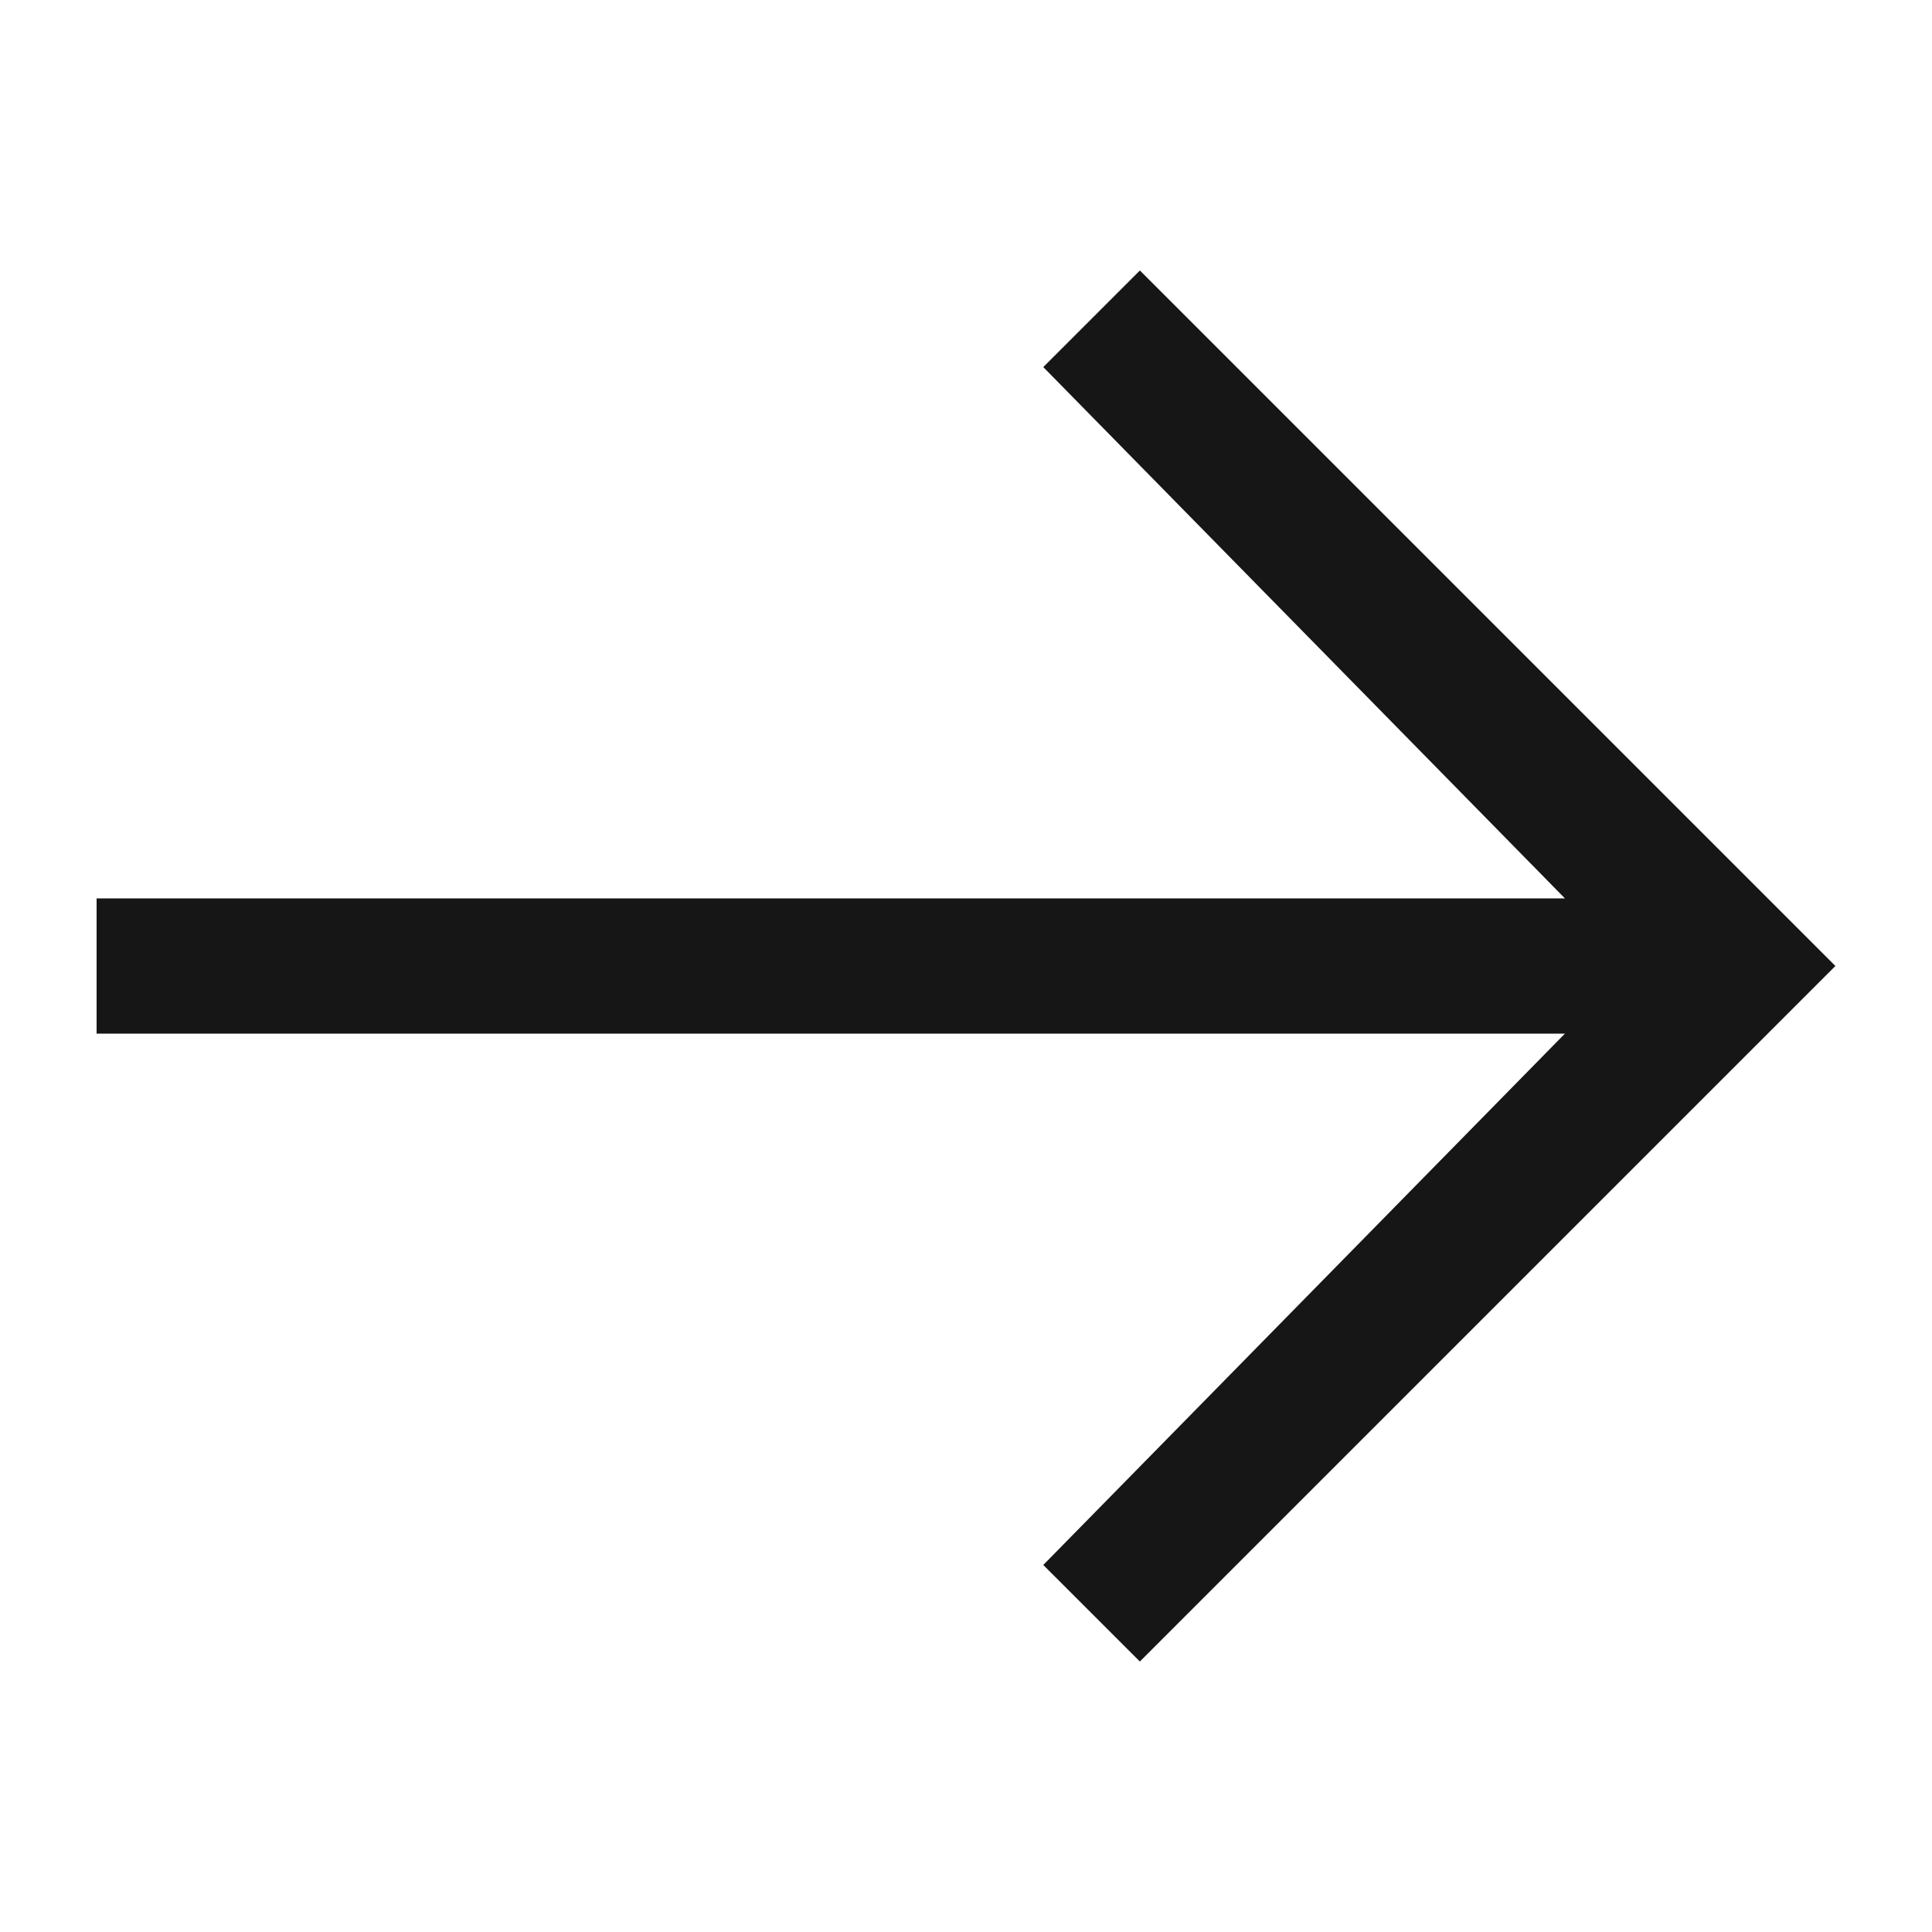
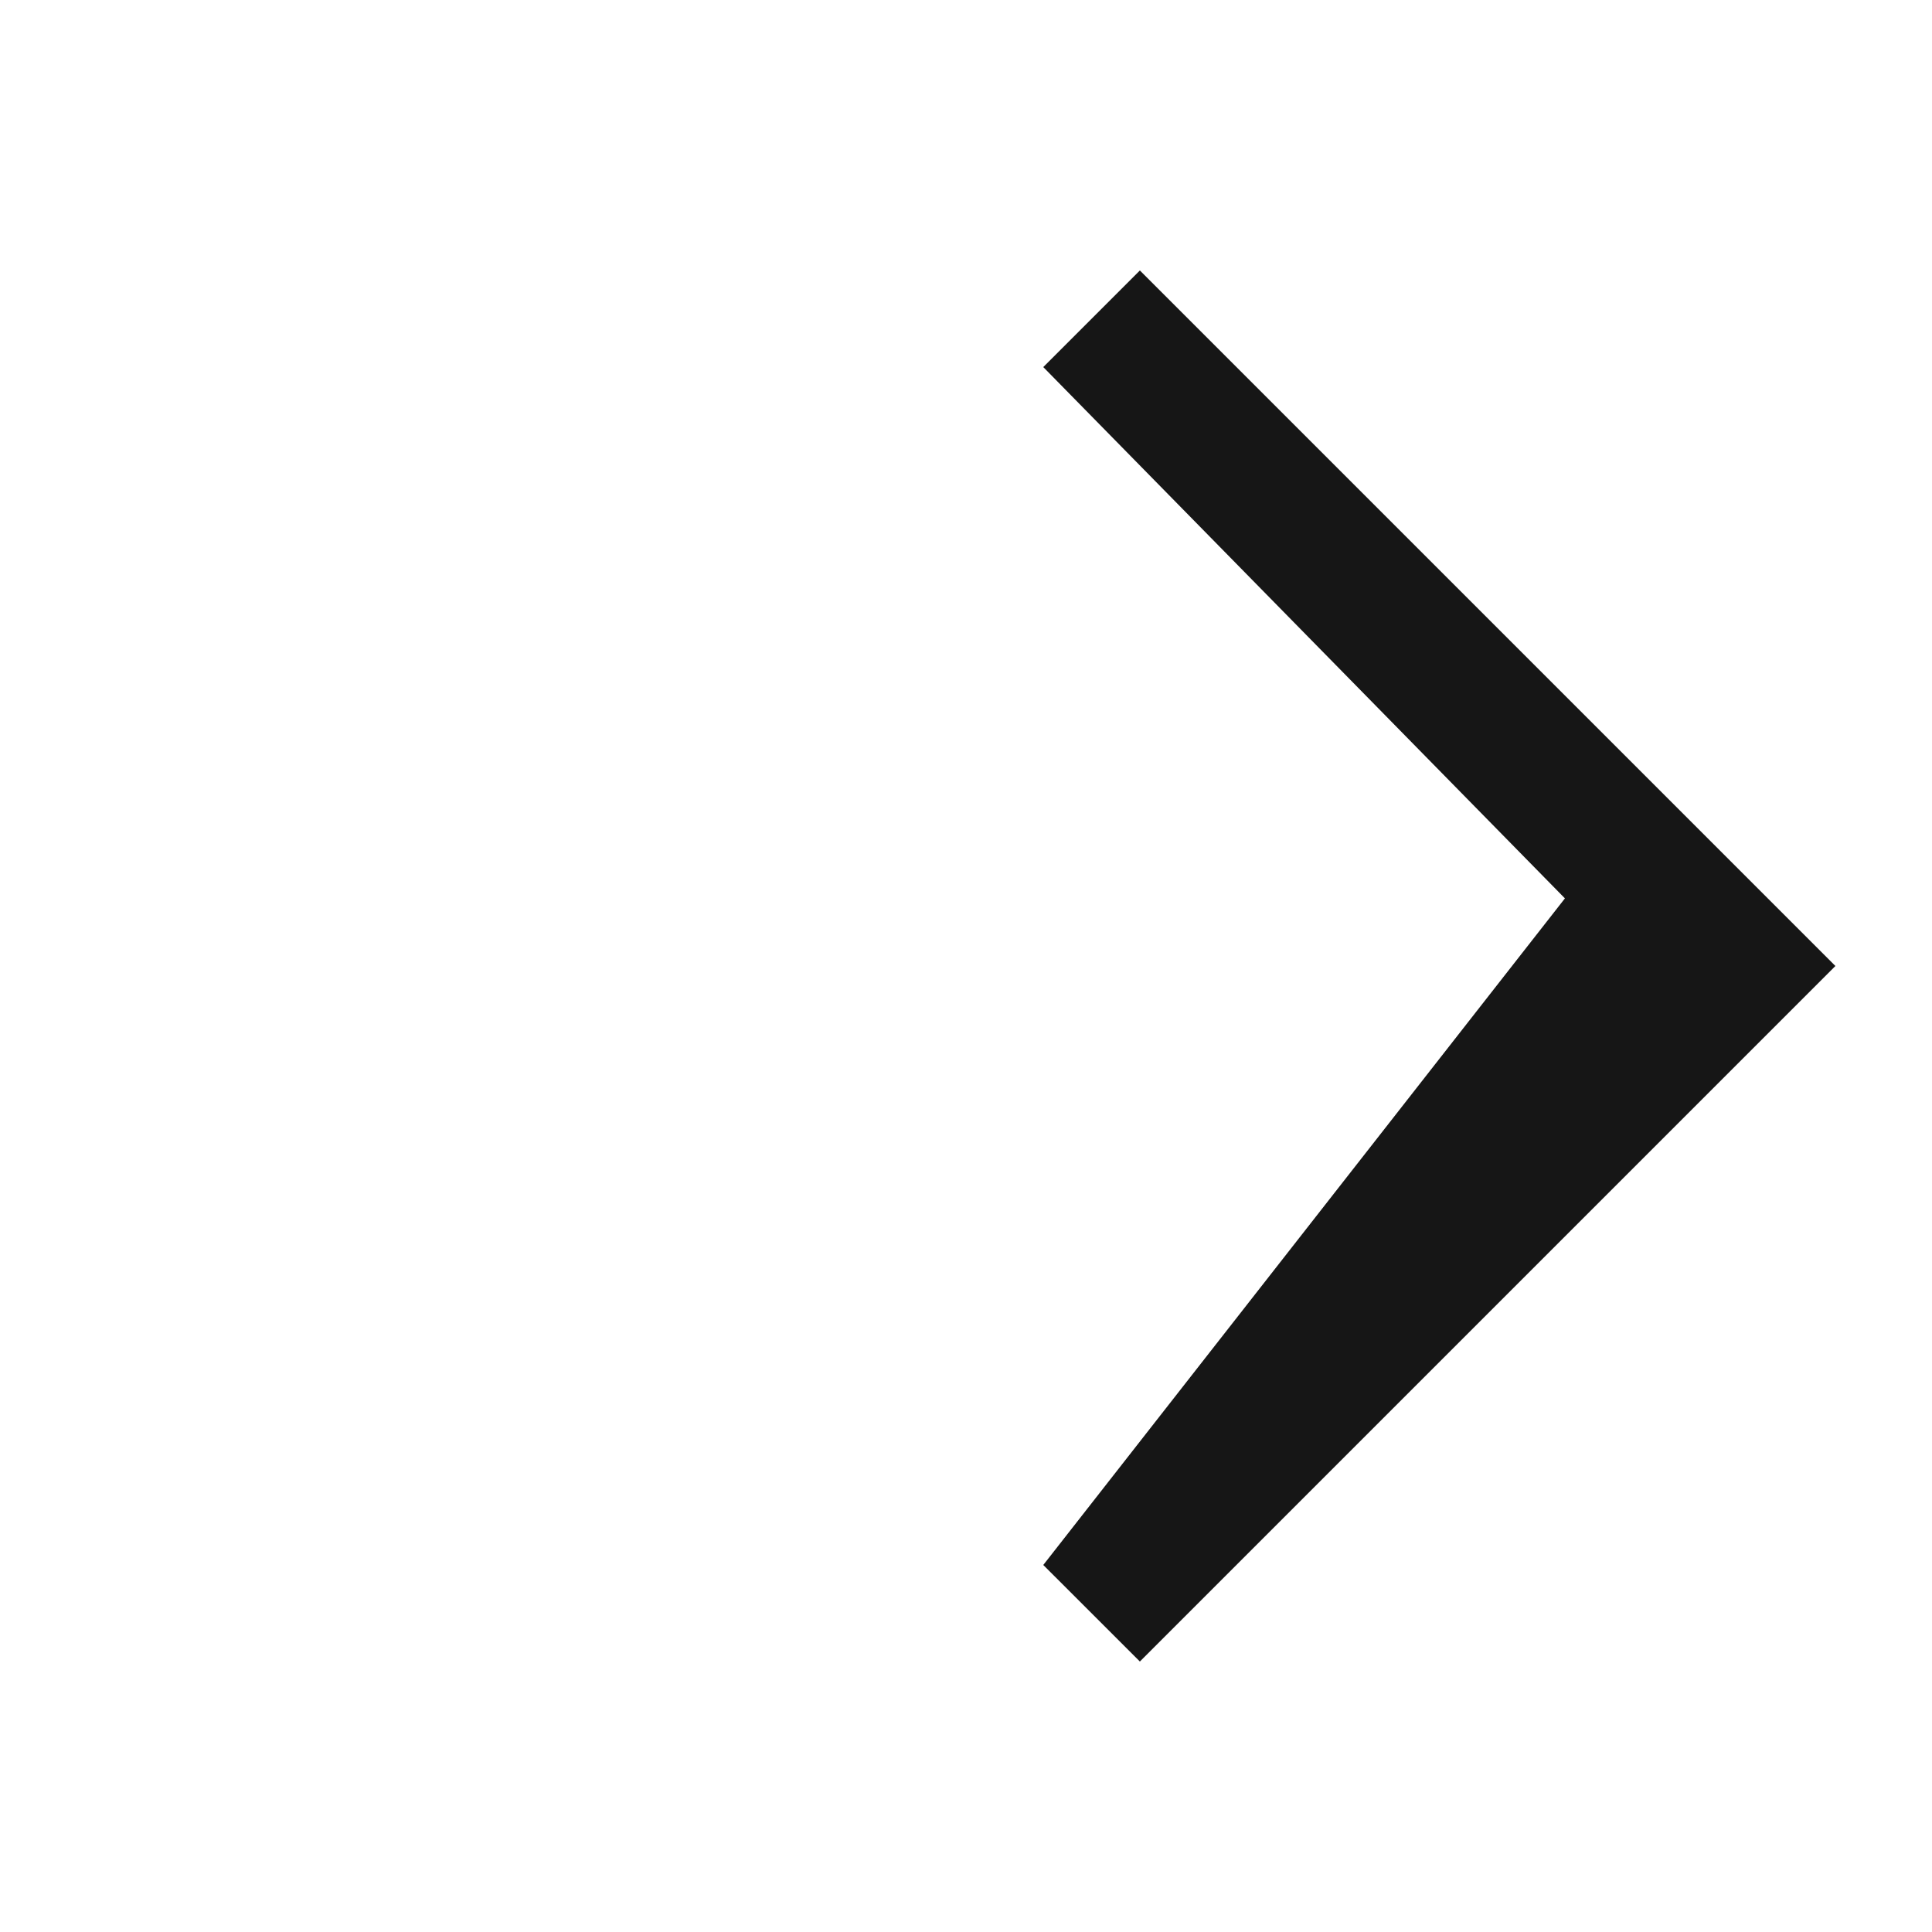
<svg xmlns="http://www.w3.org/2000/svg" width="32" height="32" viewBox="0 0 32 32" fill="none">
  <g id="Actions / Navigation / arrow--right / 20">
-     <path id="Fill" fill-rule="evenodd" clip-rule="evenodd" d="M18.88 4.48L17.28 6.08L25.92 14.88H1.6V17.12H25.92L17.28 25.921L18.88 27.52L30.4 16L18.88 4.48Z" fill="#161616" />
+     <path id="Fill" fill-rule="evenodd" clip-rule="evenodd" d="M18.88 4.48L17.28 6.08L25.92 14.88H1.6H25.92L17.28 25.921L18.88 27.52L30.4 16L18.88 4.48Z" fill="#161616" />
  </g>
</svg>